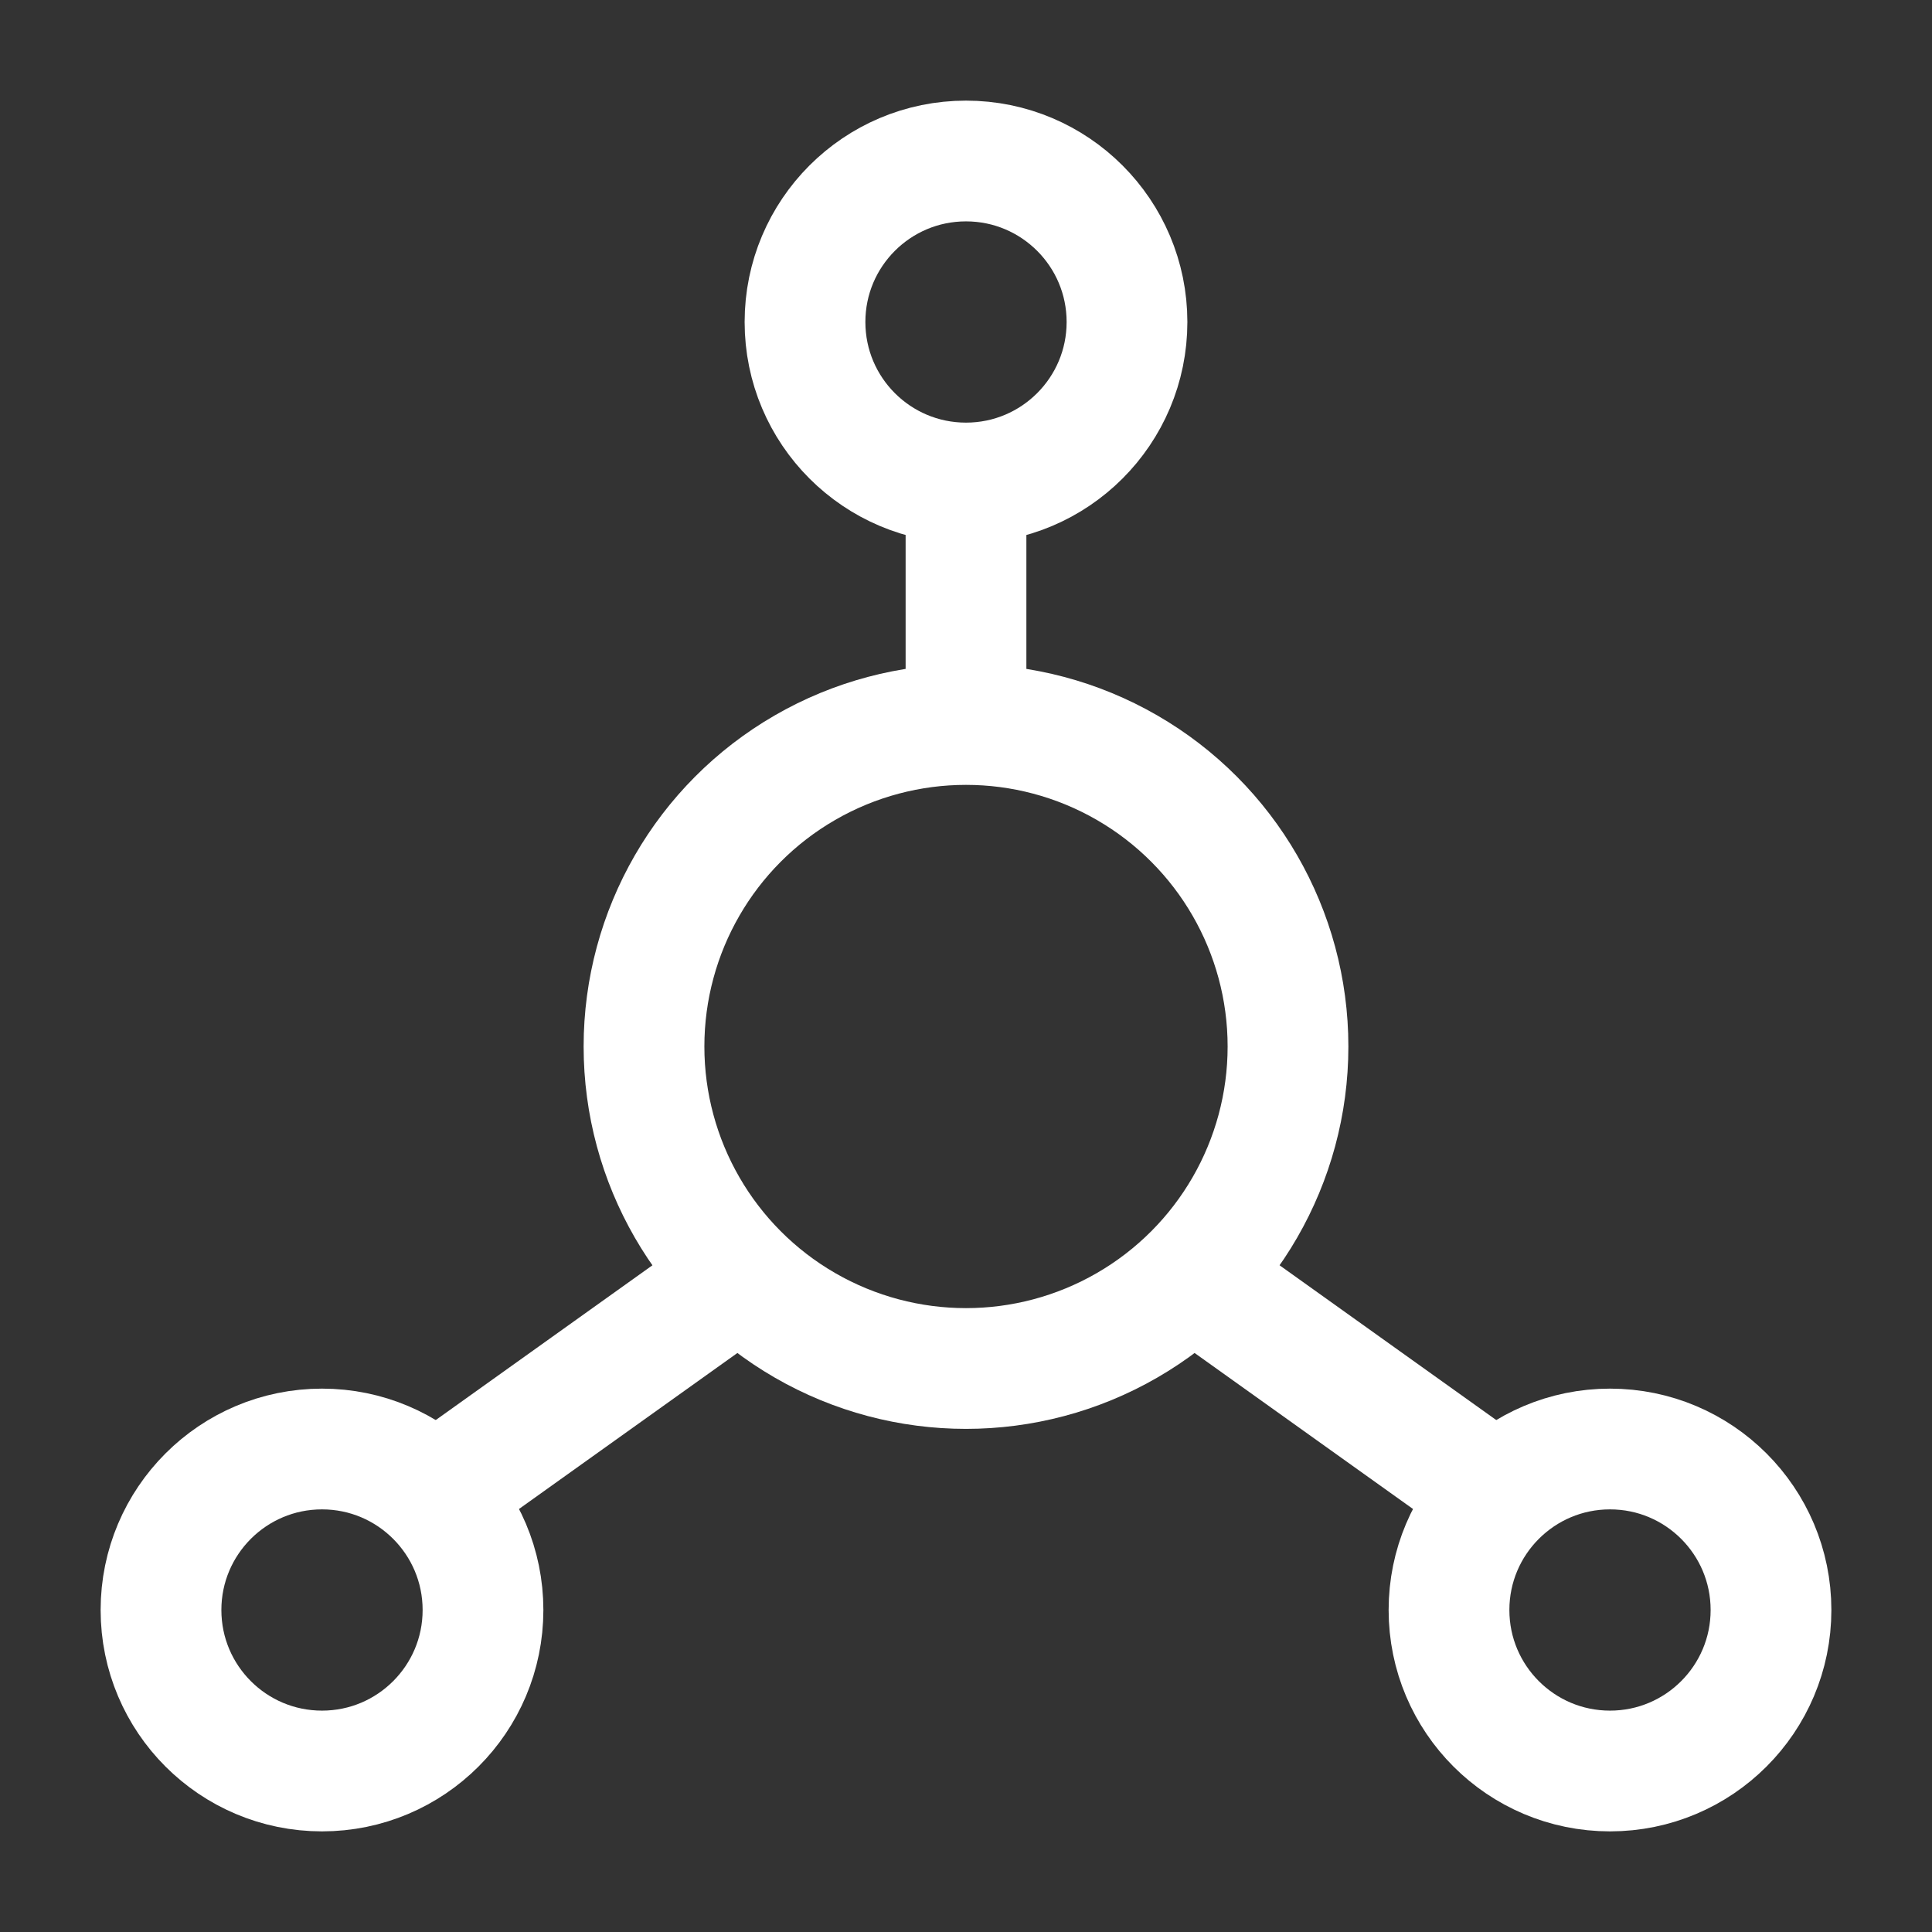
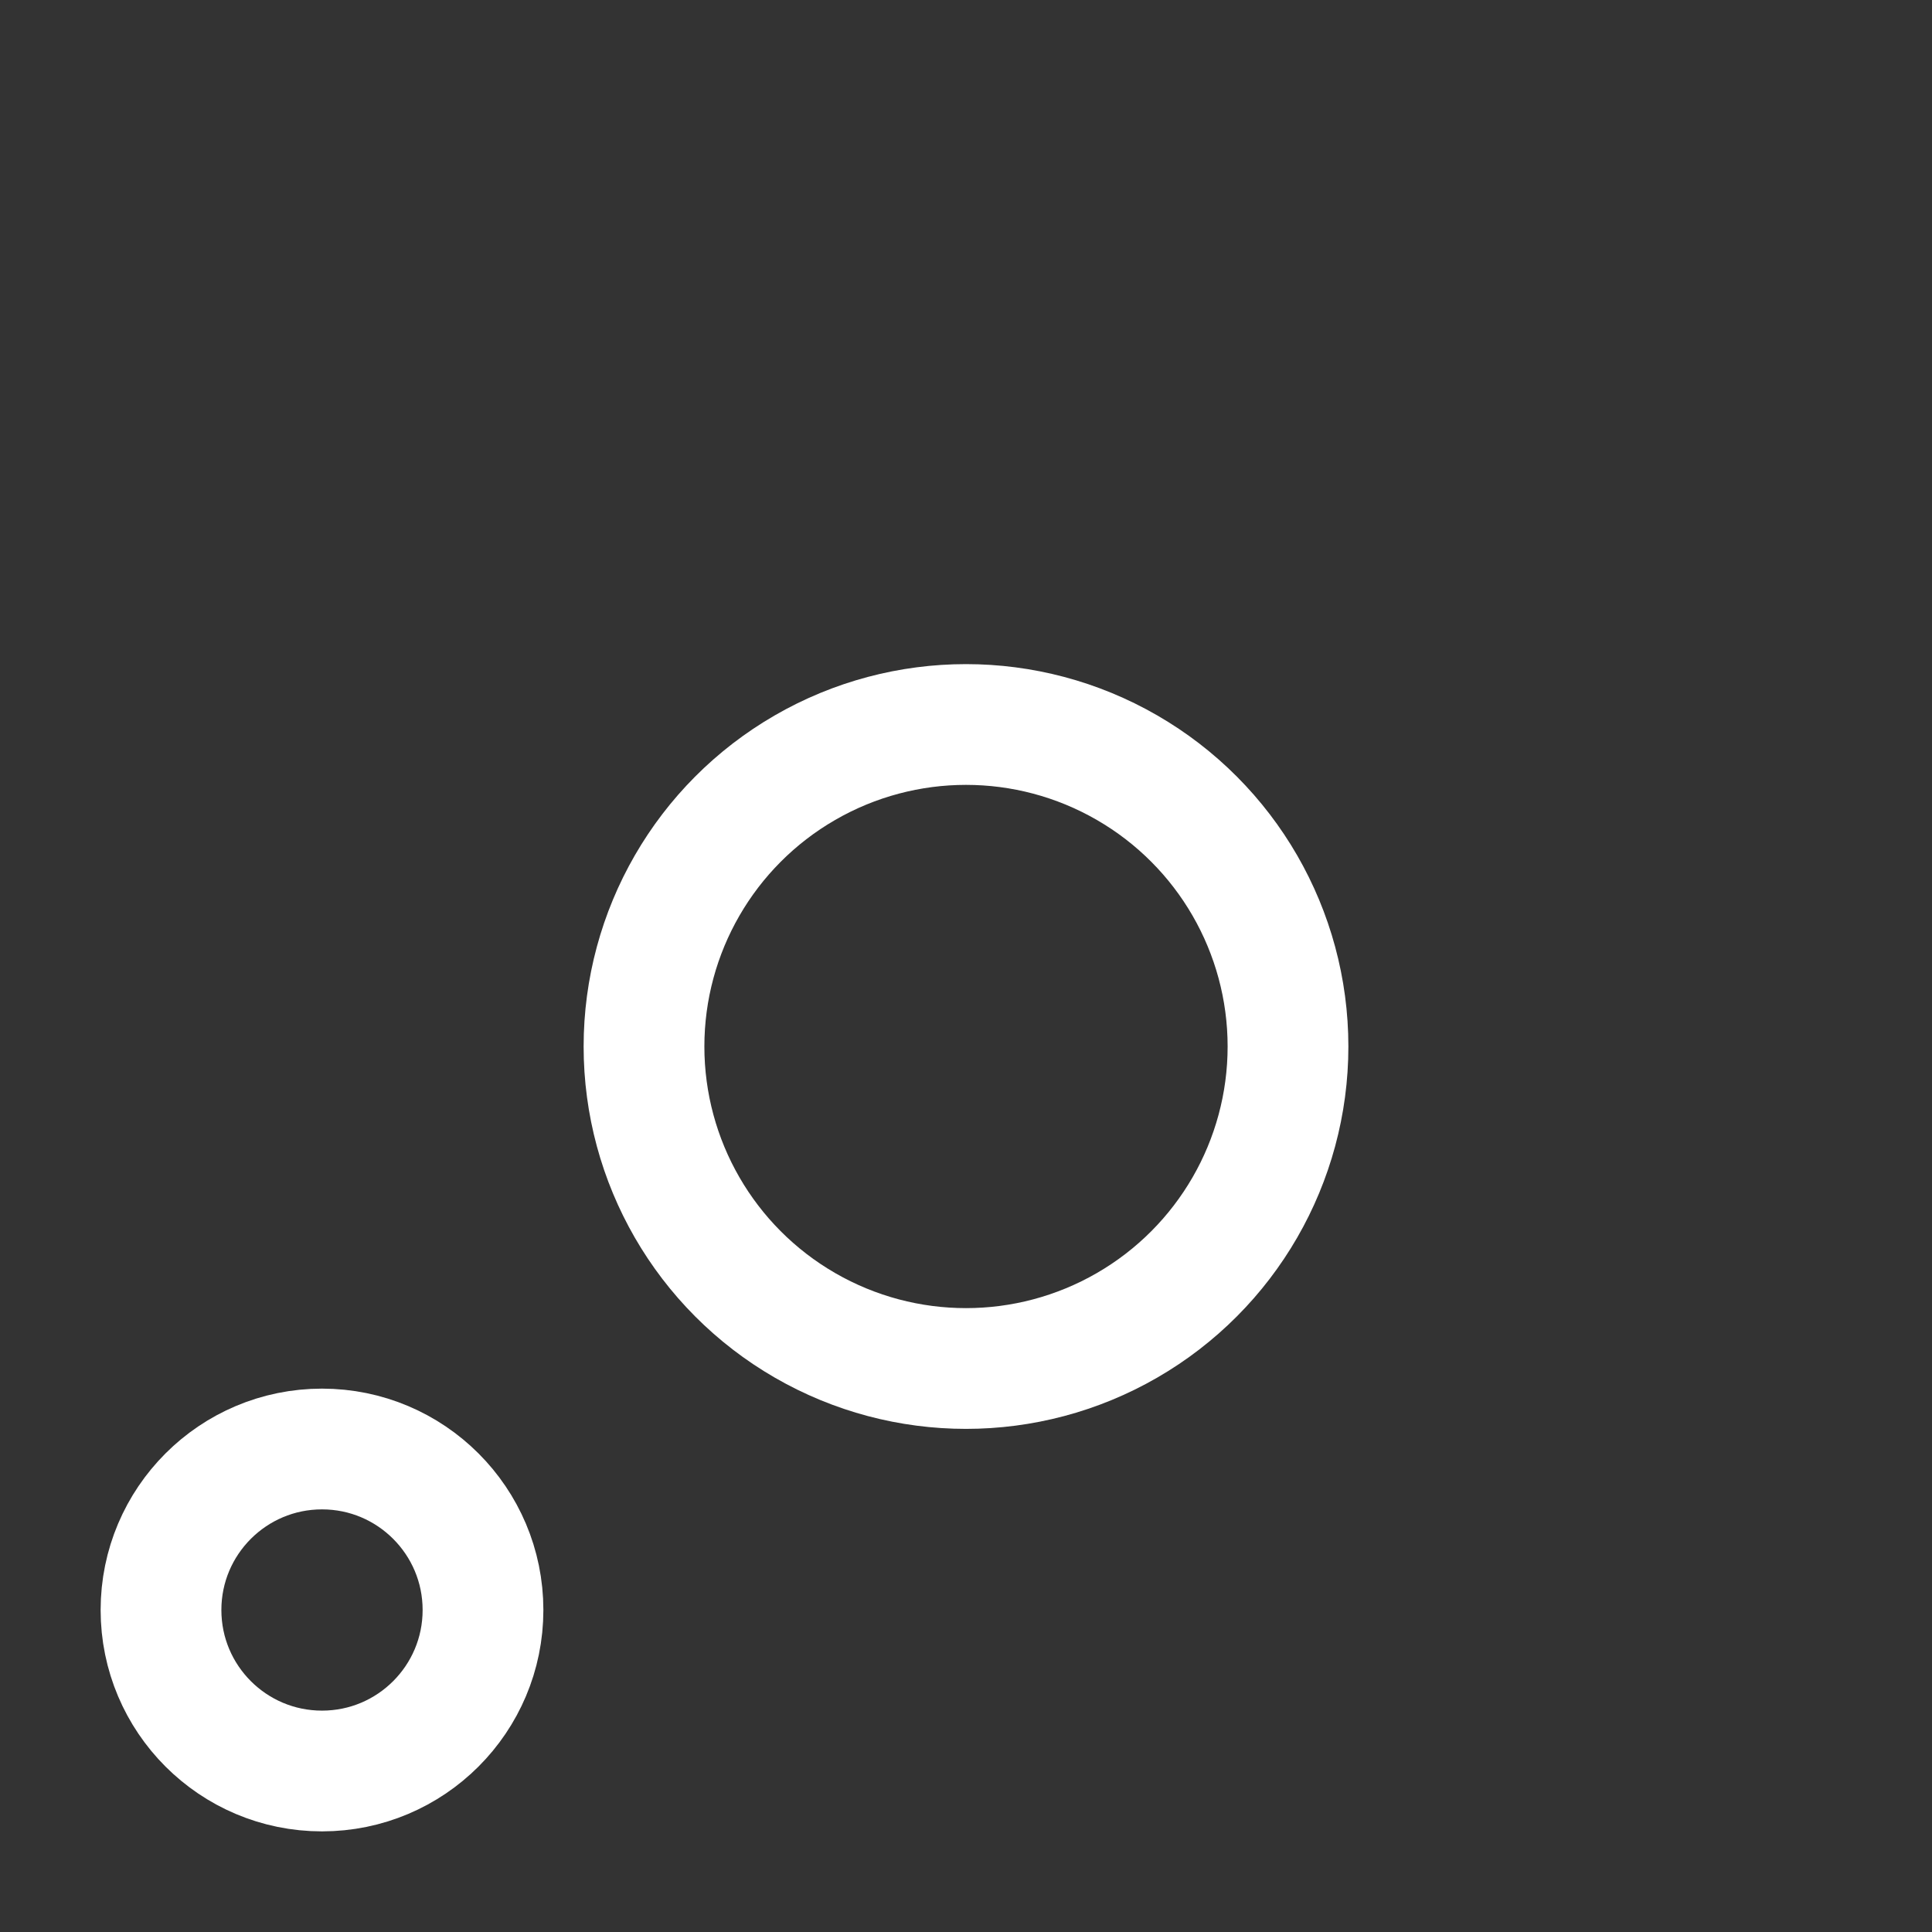
<svg xmlns="http://www.w3.org/2000/svg" xmlns:ns1="http://sodipodi.sourceforge.net/DTD/sodipodi-0.dtd" xmlns:ns2="http://www.inkscape.org/namespaces/inkscape" width="24" height="24" viewBox="0 0 24 24" fill="none" class="injected-svg" data-src="https://cdn.hugeicons.com/icons/molecules-stroke-standard.svg?v=2.0" role="img" color="#000000" version="1.1" id="svg4" ns1:docname="cluster.svg" ns2:version="1.4.2 (ebf0e940d0, 2025-05-08)">
  <rect x="0" y="0" width="24" height="24" fill="#333333" stroke="none" />
  <defs id="defs4" />
  <ns1:namedview id="namedview4" pagecolor="#ffffff" bordercolor="#000000" borderopacity="0.25" ns2:showpageshadow="2" ns2:pageopacity="0.0" ns2:pagecheckerboard="0" ns2:deskcolor="#d1d1d1" ns2:zoom="46.583333" ns2:cx="12.010734" ns2:cy="13.137746" ns2:window-width="1720" ns2:window-height="1371" ns2:window-x="26" ns2:window-y="23" ns2:window-maximized="0" ns2:current-layer="svg4" />
  <circle cx="12" cy="13" r="4" stroke="#000000" stroke-width="1.5" stroke-linejoin="round" id="circle1" style="fill:none;stroke:#ffffff;stroke-opacity:1" />
-   <circle cx="12" cy="4" r="2" stroke="#000000" stroke-width="1.5" stroke-linejoin="round" id="circle2" style="fill:none;stroke:#ffffff;stroke-opacity:1" />
  <circle cx="4" cy="20" r="2" stroke="#000000" stroke-width="1.5" stroke-linejoin="round" id="circle3" style="fill:none;stroke:#ffffff;stroke-opacity:1" />
-   <circle cx="20" cy="20" r="2" stroke="#000000" stroke-width="1.5" stroke-linejoin="round" id="circle4" style="fill:none;stroke:#ffffff;stroke-opacity:1" />
-   <path d="M12 9V6M18.5 18.5L15 16M5.5 18.5L9 16" stroke="#000000" stroke-width="1.5" stroke-linejoin="round" id="path4" style="fill:#ffffff;stroke:#ffffff;stroke-opacity:1" />
</svg>